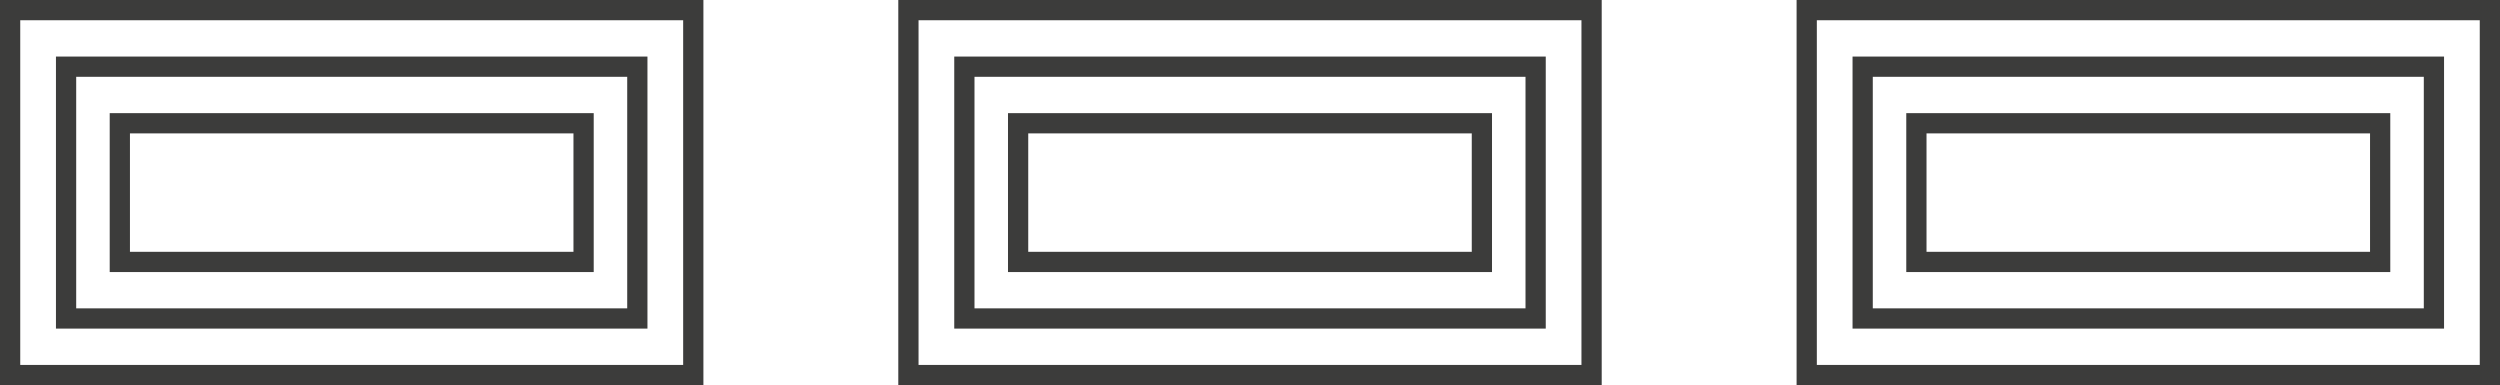
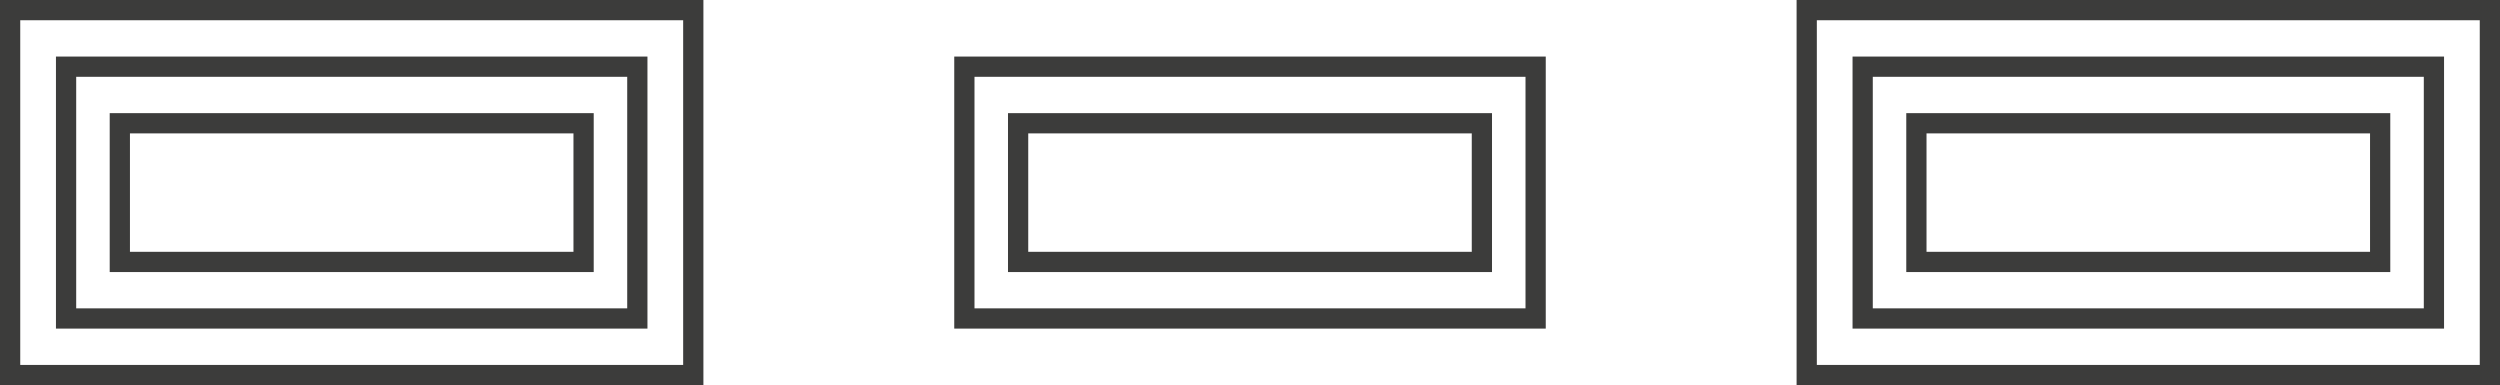
<svg xmlns="http://www.w3.org/2000/svg" xmlns:xlink="http://www.w3.org/1999/xlink" version="1.1" id="Capa_1" x="0px" y="0px" width="123.495px" height="19.027px" viewBox="0 0 123.495 19.027" enable-background="new 0 0 123.495 19.027" xml:space="preserve">
  <g>
    <defs>
      <rect id="SVGID_1_" x="0" y="0" width="123.495" height="19.027" />
    </defs>
    <clipPath id="SVGID_2_">
      <use xlink:href="#SVGID_1_" overflow="visible" />
    </clipPath>
    <rect x="0.5" y="0.5" clip-path="url(#SVGID_2_)" fill="none" stroke="#3C3C3B" width="33.747" height="18.027" />
  </g>
  <rect x="3.264" y="3.294" fill="none" stroke="#3C3C3B" width="28.219" height="12.438" />
  <rect x="5.919" y="6.089" fill="none" stroke="#3C3C3B" width="22.909" height="6.85" />
  <g>
    <defs>
      <rect id="SVGID_3_" x="0" y="0" width="123.495" height="19.027" />
    </defs>
    <clipPath id="SVGID_4_">
      <use xlink:href="#SVGID_3_" overflow="visible" />
    </clipPath>
-     <rect x="44.874" y="0.5" clip-path="url(#SVGID_4_)" fill="none" stroke="#3C3C3B" width="33.747" height="18.027" />
  </g>
  <rect x="47.638" y="3.294" fill="none" stroke="#3C3C3B" width="28.219" height="12.438" />
  <rect x="50.293" y="6.089" fill="none" stroke="#3C3C3B" width="22.909" height="6.85" />
  <g>
    <defs>
      <rect id="SVGID_5_" x="0" y="0" width="123.495" height="19.027" />
    </defs>
    <clipPath id="SVGID_6_">
      <use xlink:href="#SVGID_5_" overflow="visible" />
    </clipPath>
    <rect x="89.248" y="0.5" clip-path="url(#SVGID_6_)" fill="none" stroke="#3C3C3B" width="33.747" height="18.027" />
  </g>
  <rect x="92.012" y="3.294" fill="none" stroke="#3C3C3B" width="28.219" height="12.438" />
  <rect x="94.666" y="6.089" fill="none" stroke="#3C3C3B" width="22.909" height="6.85" />
</svg>